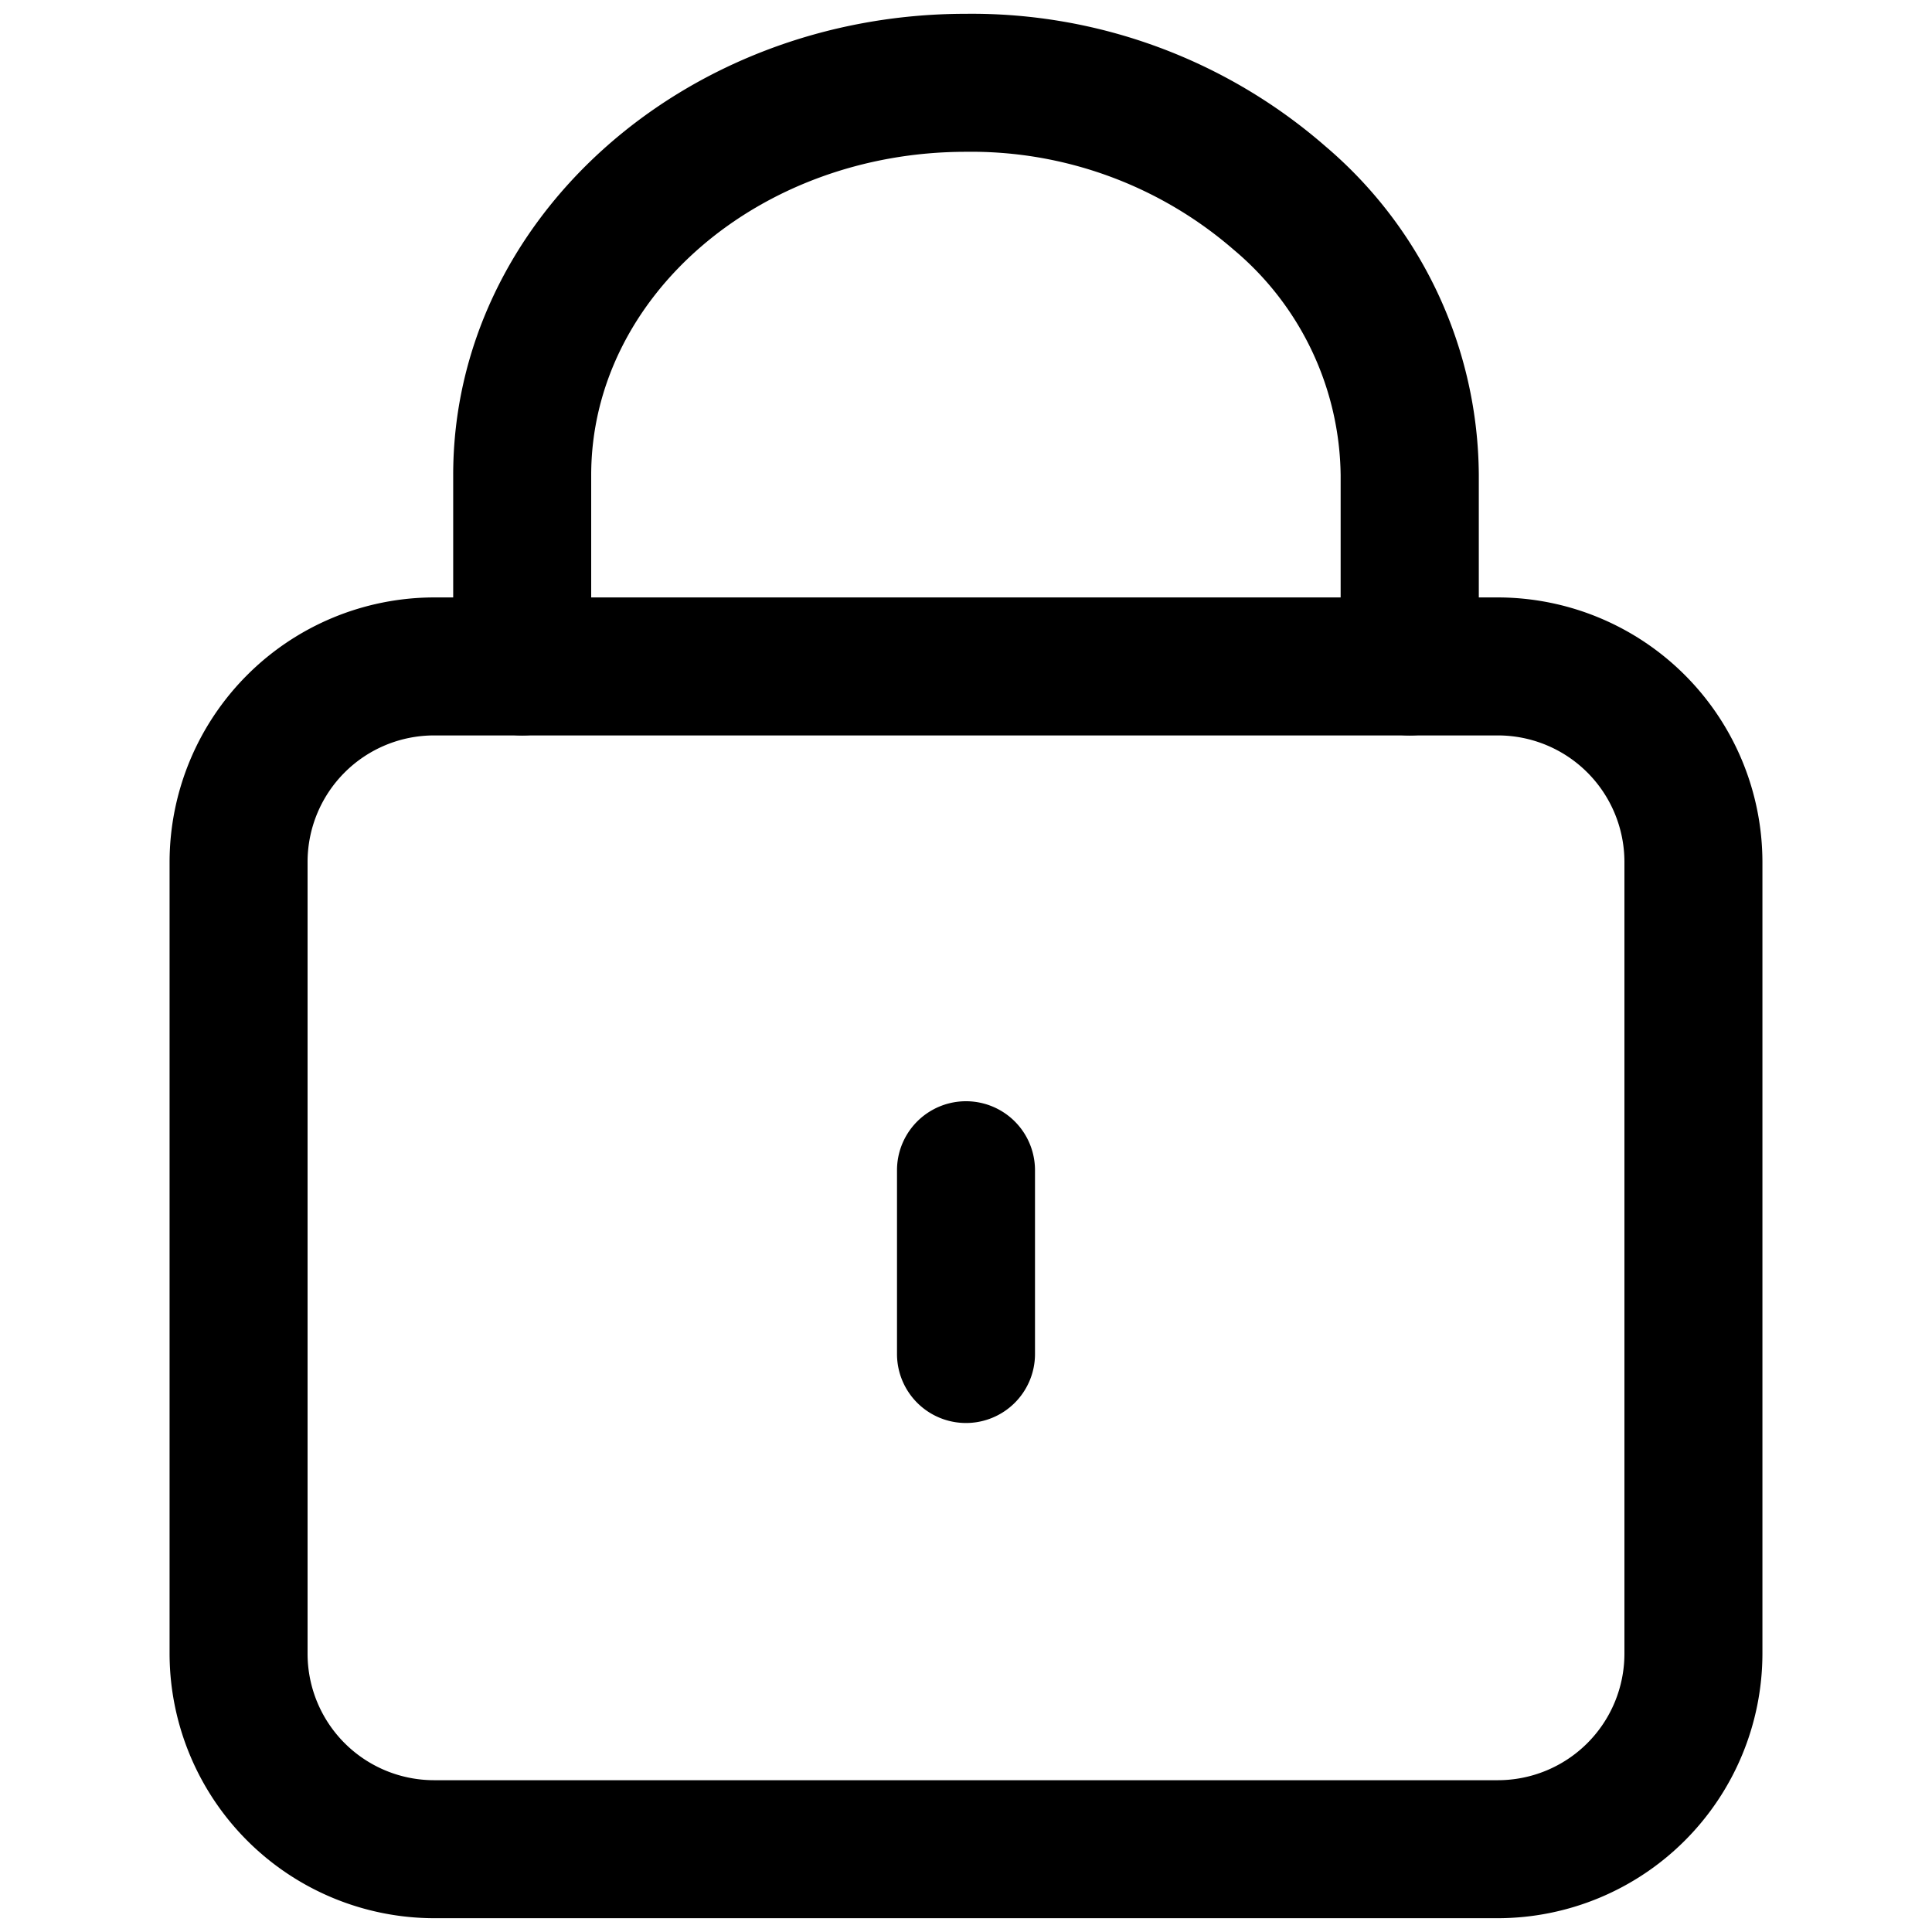
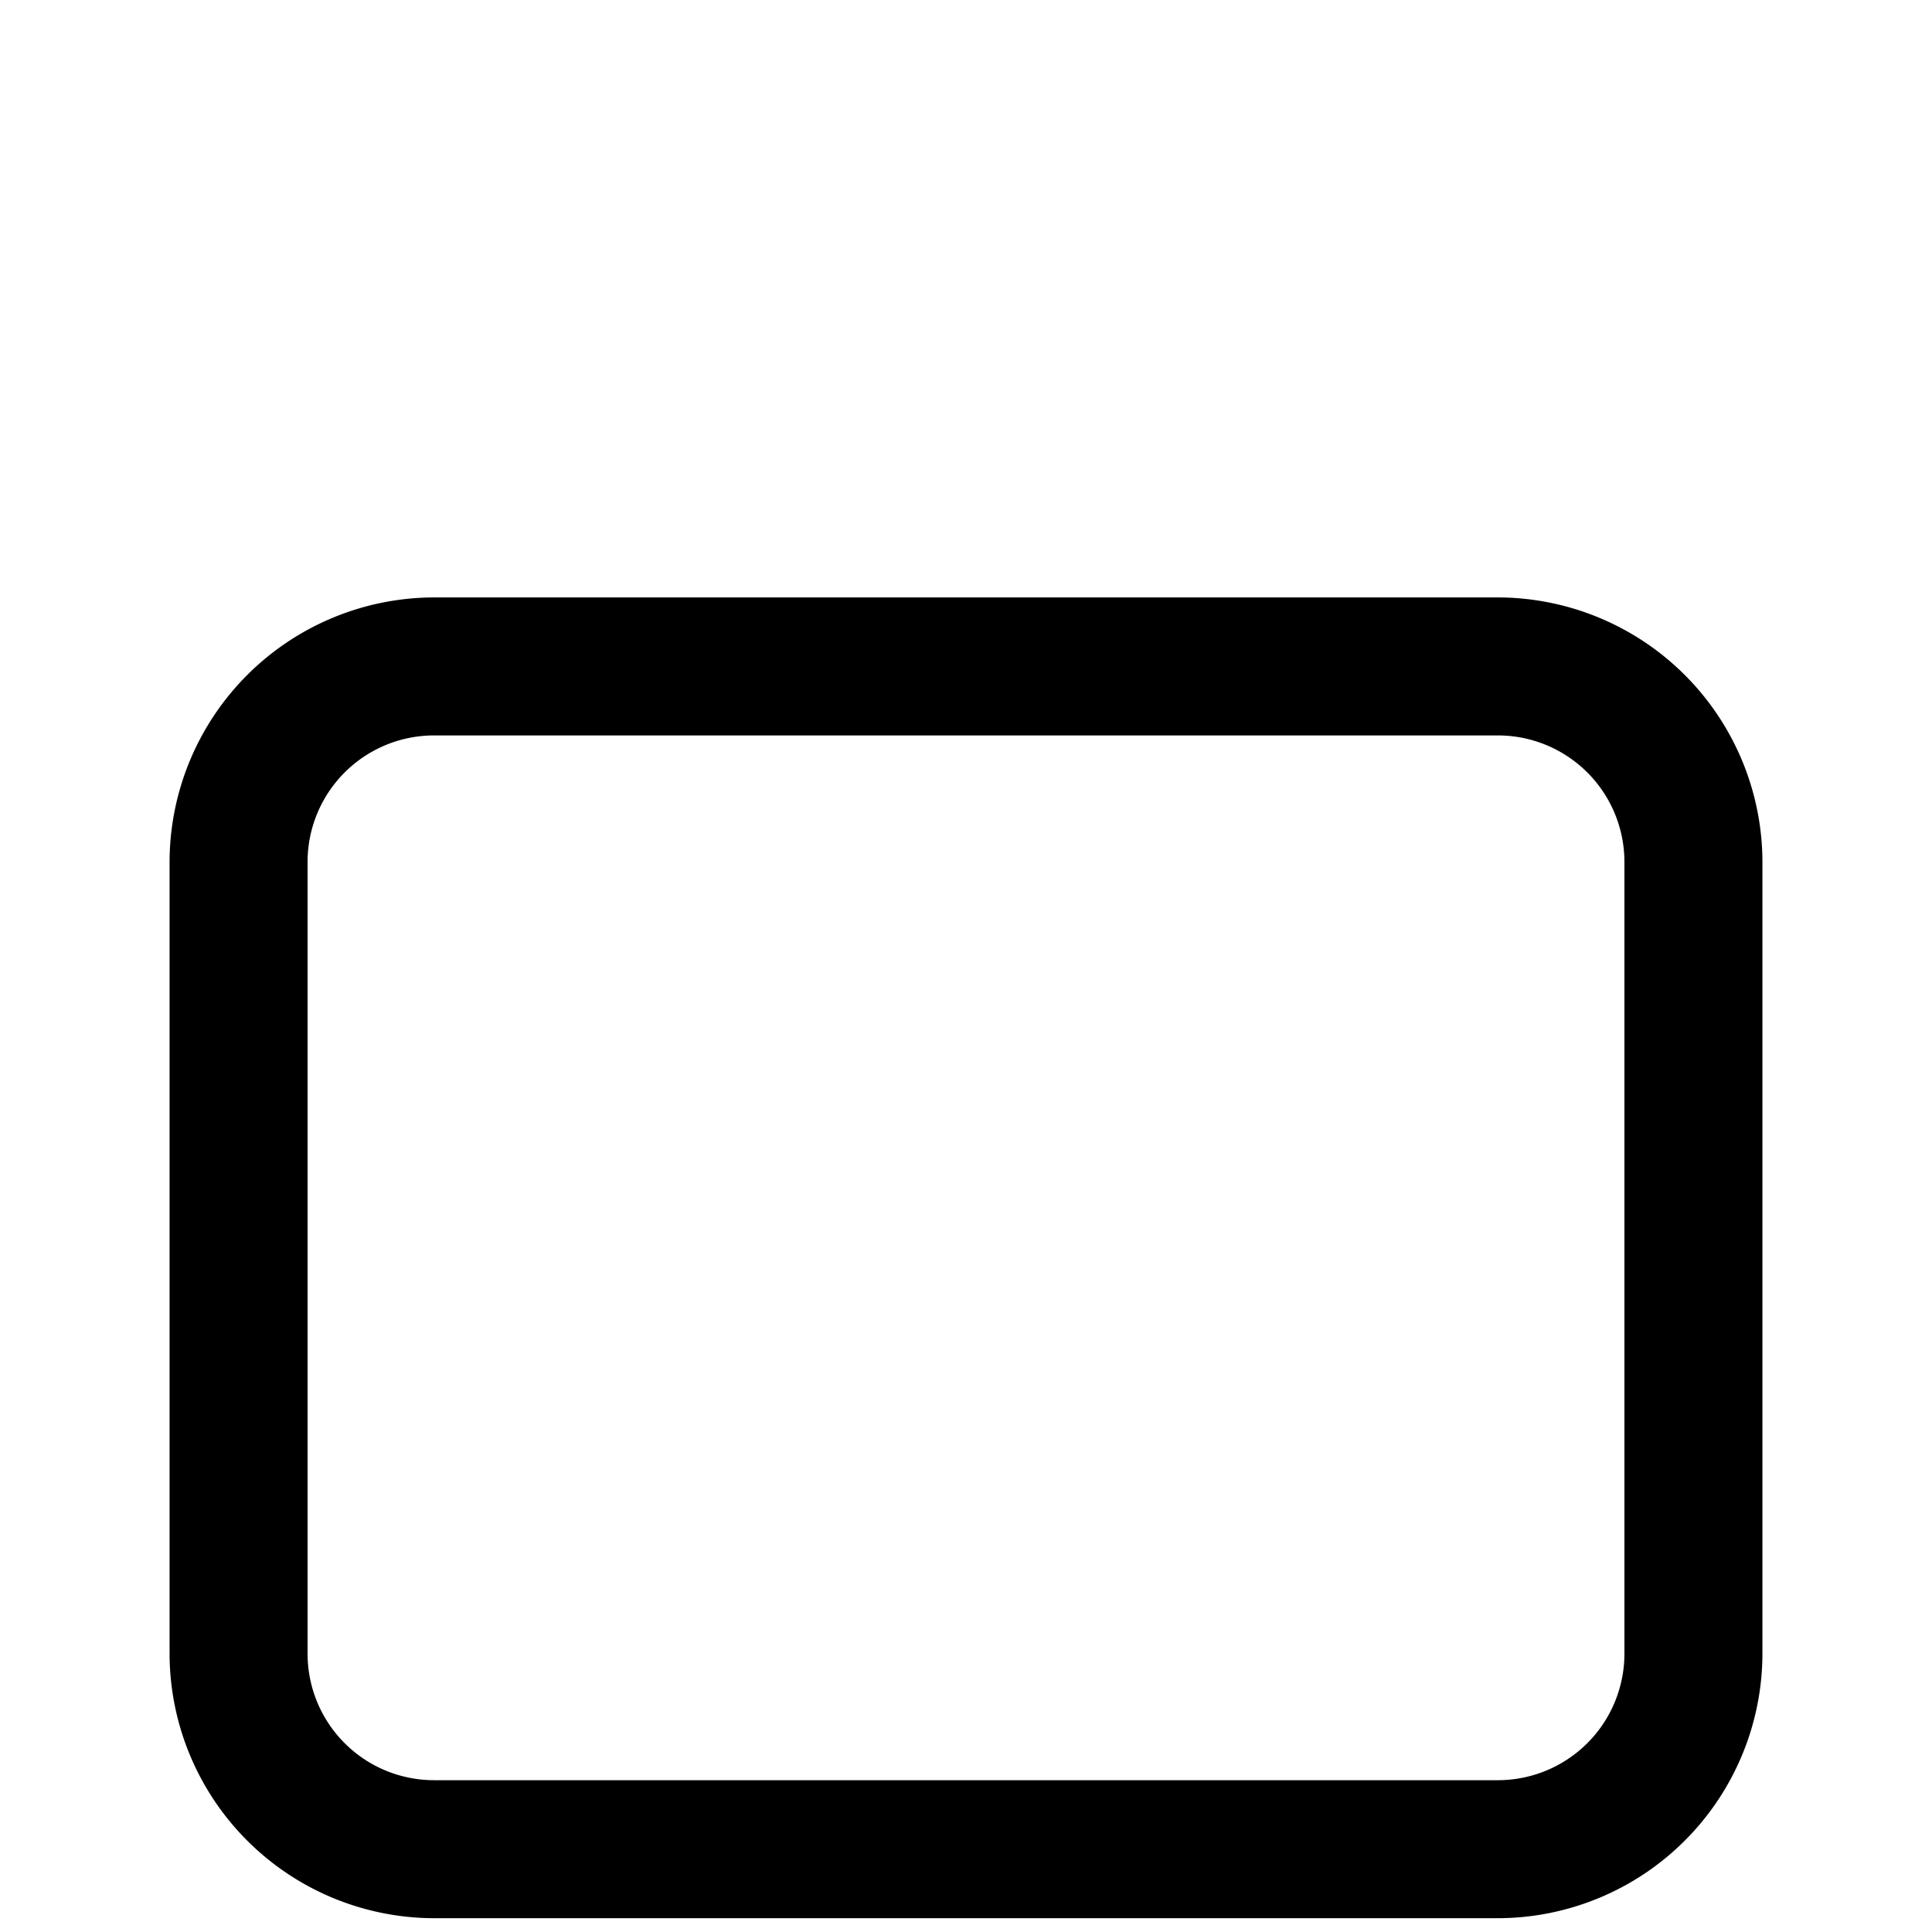
<svg xmlns="http://www.w3.org/2000/svg" data-name="Layer 2" viewBox="0 0 35 35">
  <path d="M27.137 34.75H7.862a4.8 4.8 0 0 1-4.79-4.791V15.614a4.8 4.8 0 0 1 4.79-4.791h19.275a4.8 4.8 0 0 1 4.791 4.791v14.345a4.8 4.8 0 0 1-4.791 4.791ZM7.862 13.323a2.292 2.292 0 0 0-2.29 2.291v14.345a2.292 2.292 0 0 0 2.29 2.291h19.275a2.293 2.293 0 0 0 2.291-2.291V15.614a2.293 2.293 0 0 0-2.291-2.291Z" />
-   <path d="M25.537 13.323a1.25 1.25 0 0 1-1.25-1.25V8.608a5.409 5.409 0 0 0-1.935-4.082A7.253 7.253 0 0 0 17.5 2.75c-3.744 0-6.79 2.628-6.79 5.858v3.465a1.25 1.25 0 0 1-2.5 0V8.608C8.207 4 12.375.25 17.5.25a9.748 9.748 0 0 1 6.511 2.4 7.869 7.869 0 0 1 2.779 5.955v3.465a1.25 1.25 0 0 1-1.253 1.253ZM17.5 25.779a1.25 1.25 0 0 1-1.25-1.25V21.2a1.25 1.25 0 0 1 2.5 0v3.334a1.25 1.25 0 0 1-1.25 1.245Z" />
</svg>